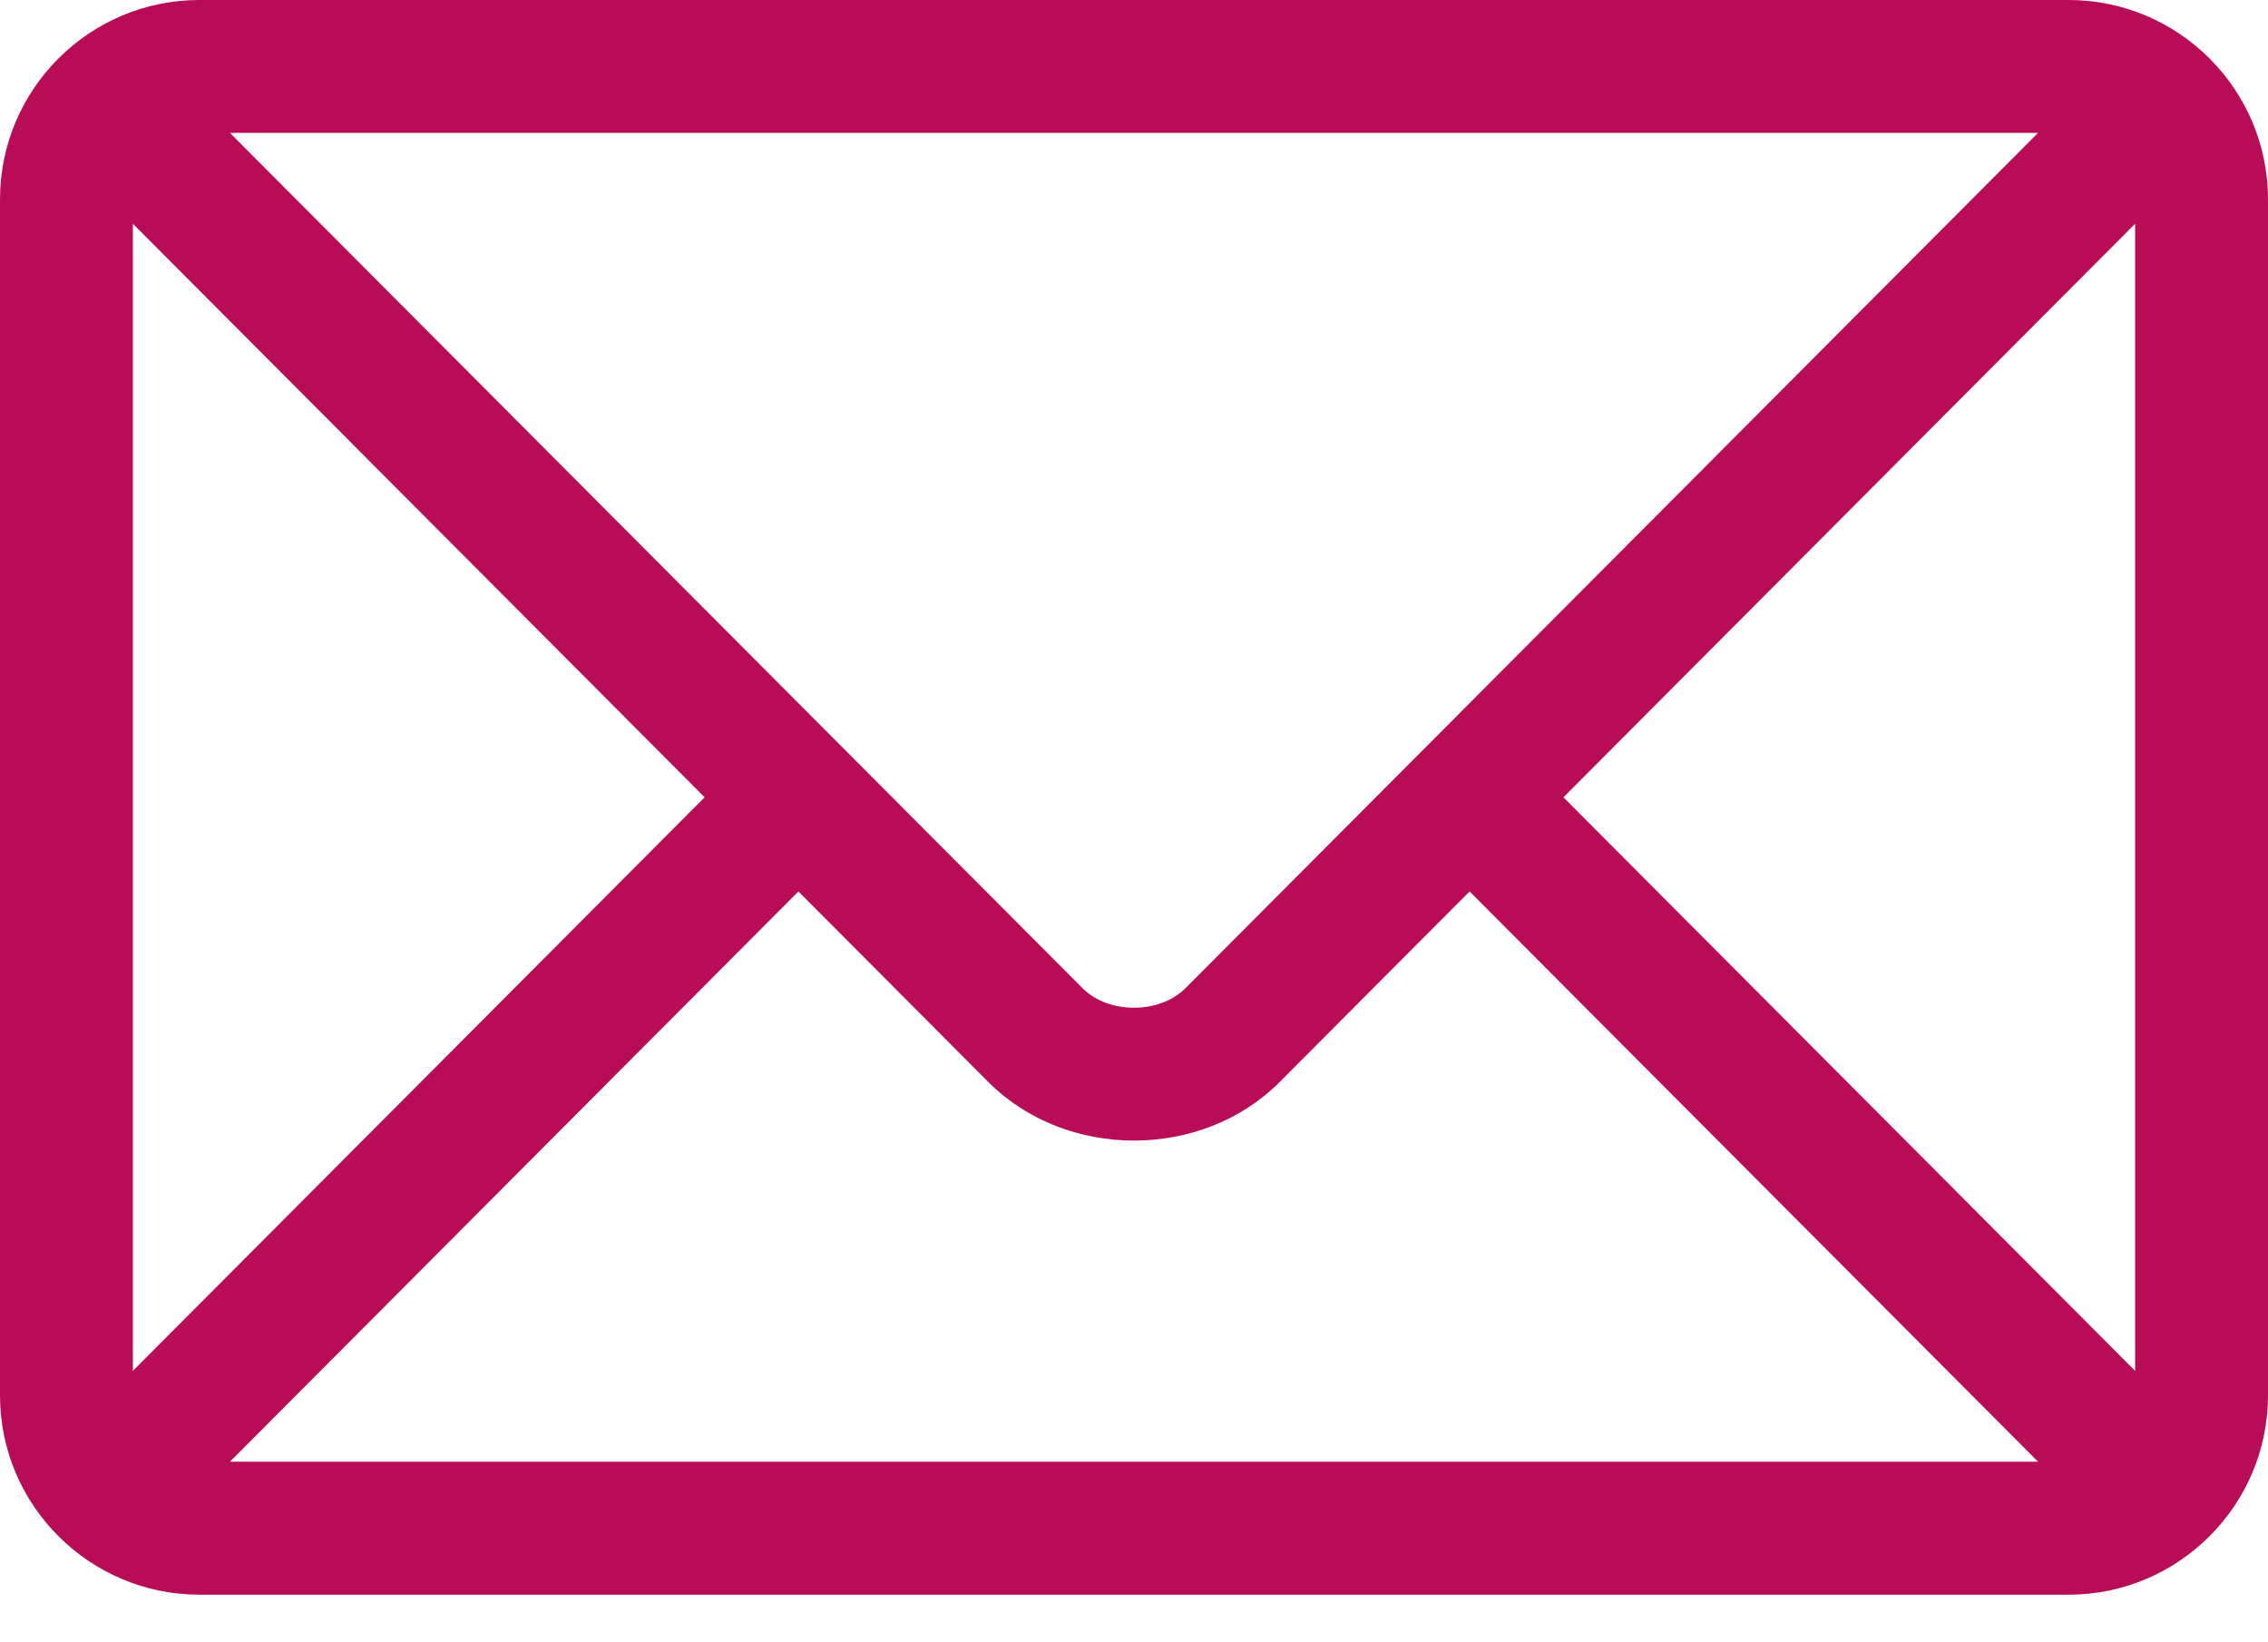
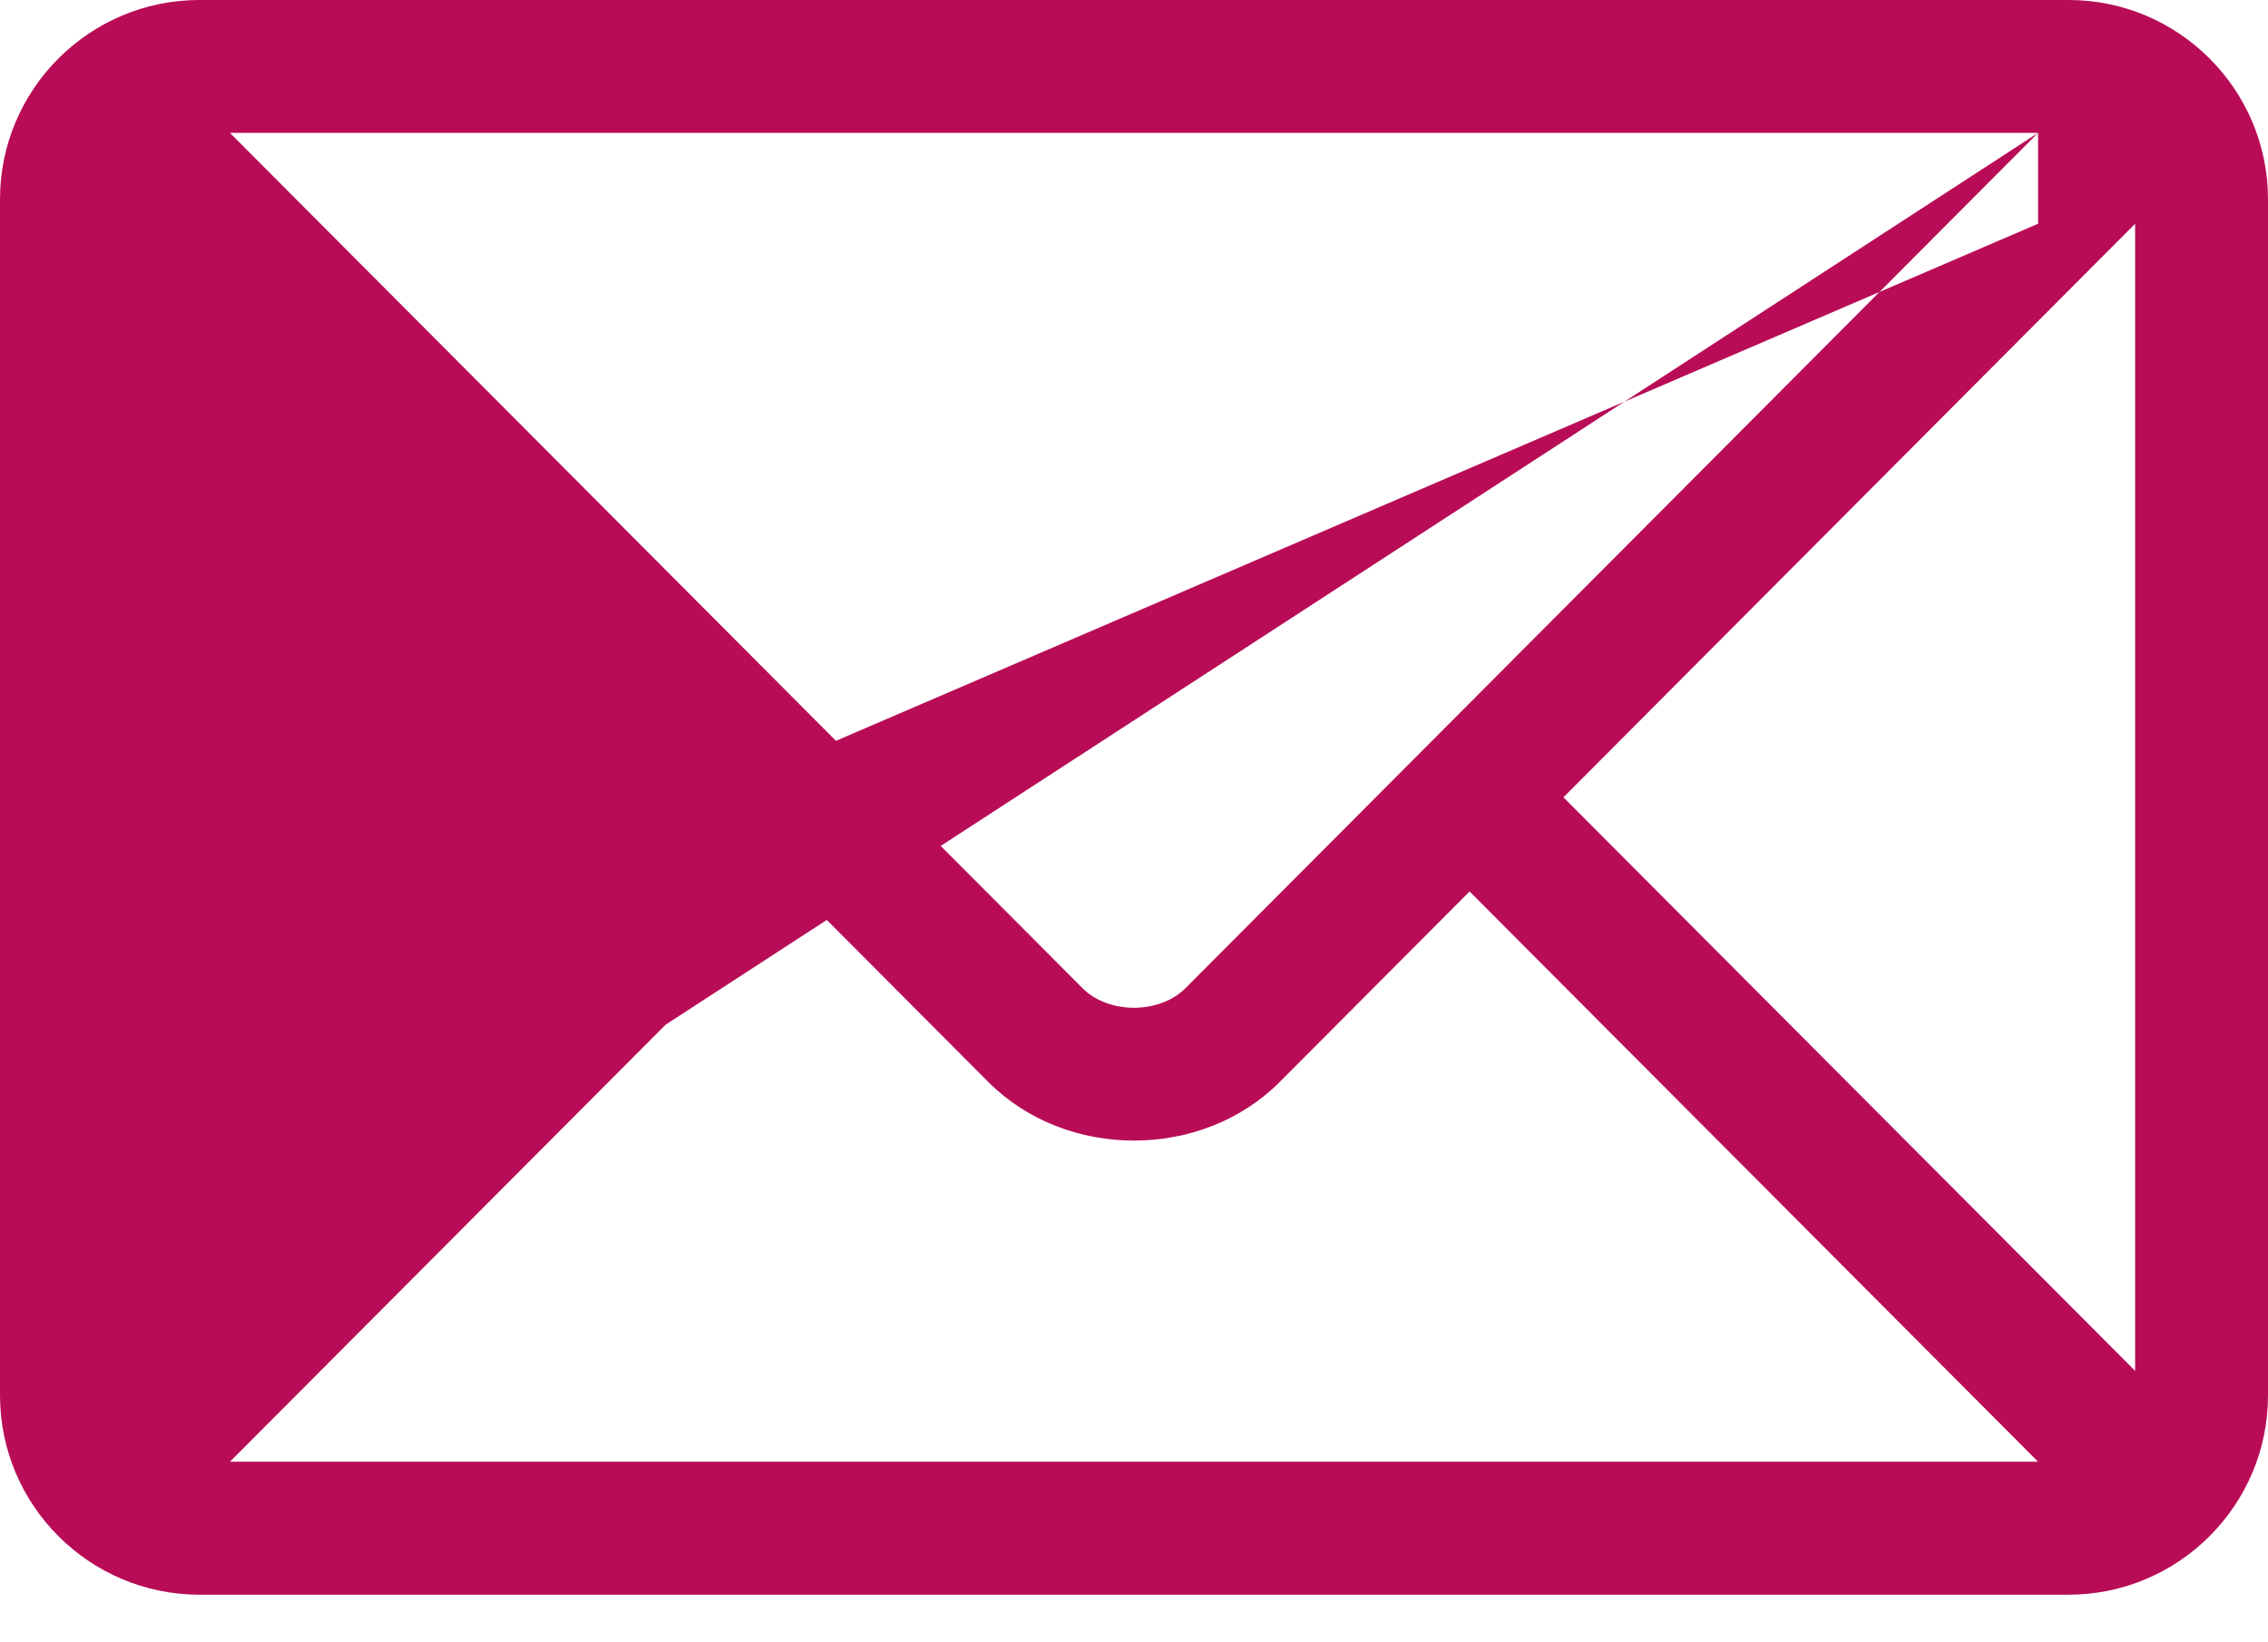
<svg xmlns="http://www.w3.org/2000/svg" width="29" height="21" viewBox="0 0 29 21" fill="none">
-   <path d="M26.451 0H2.549C1.146 0 0 1.141 0 2.549V17.842C0 19.25 1.147 20.391 2.549 20.391H26.451C27.854 20.391 29 19.249 29 17.842V2.549C29 1.141 27.853 0 26.451 0ZM26.06 1.699C25.236 2.526 15.556 12.237 15.158 12.636C14.826 12.969 14.174 12.97 13.842 12.636L2.94 1.699H26.06ZM1.699 17.529V2.861L9.01 10.195L1.699 17.529ZM2.94 18.691L10.209 11.399L12.638 13.836C13.634 14.834 15.367 14.834 16.362 13.836L18.791 11.399L26.06 18.691H2.94ZM27.301 17.529L19.991 10.195L27.301 2.861V17.529Z" fill="#B80C57" />
+   <path d="M26.451 0H2.549C1.146 0 0 1.141 0 2.549V17.842C0 19.25 1.147 20.391 2.549 20.391H26.451C27.854 20.391 29 19.249 29 17.842V2.549C29 1.141 27.853 0 26.451 0ZM26.06 1.699C25.236 2.526 15.556 12.237 15.158 12.636C14.826 12.969 14.174 12.97 13.842 12.636L2.94 1.699H26.06ZV2.861L9.01 10.195L1.699 17.529ZM2.94 18.691L10.209 11.399L12.638 13.836C13.634 14.834 15.367 14.834 16.362 13.836L18.791 11.399L26.06 18.691H2.94ZM27.301 17.529L19.991 10.195L27.301 2.861V17.529Z" fill="#B80C57" />
</svg>